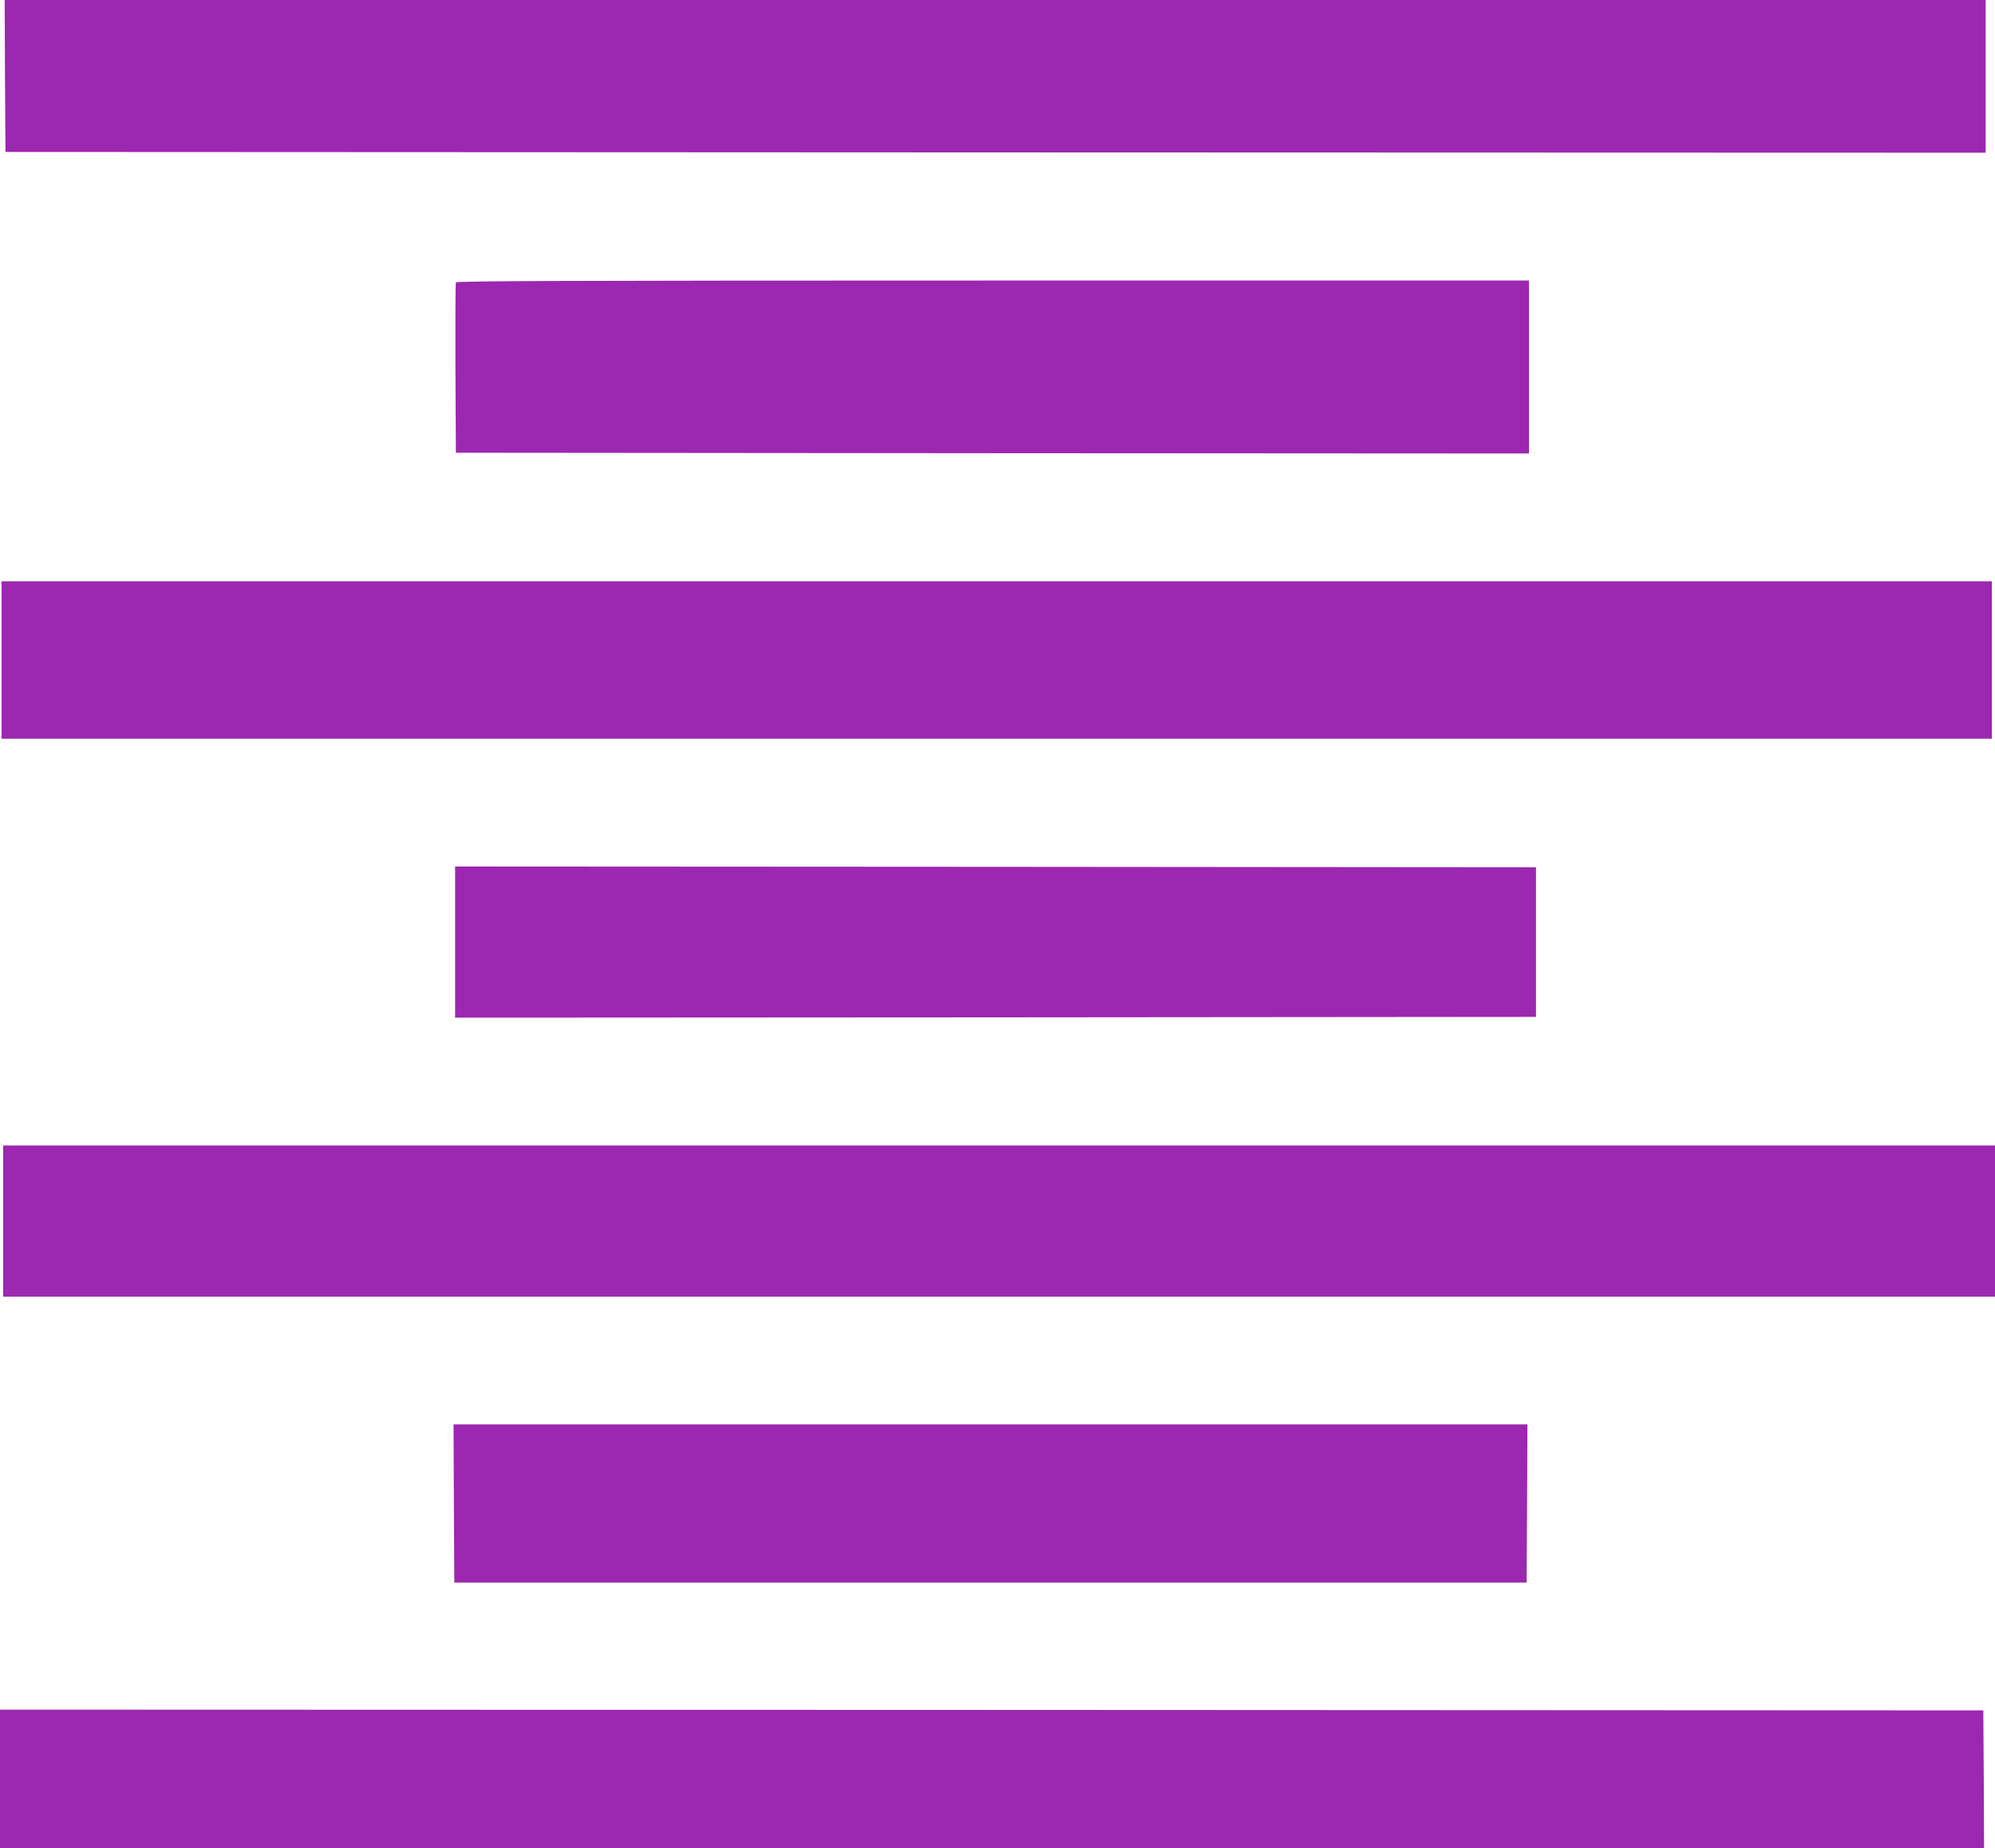
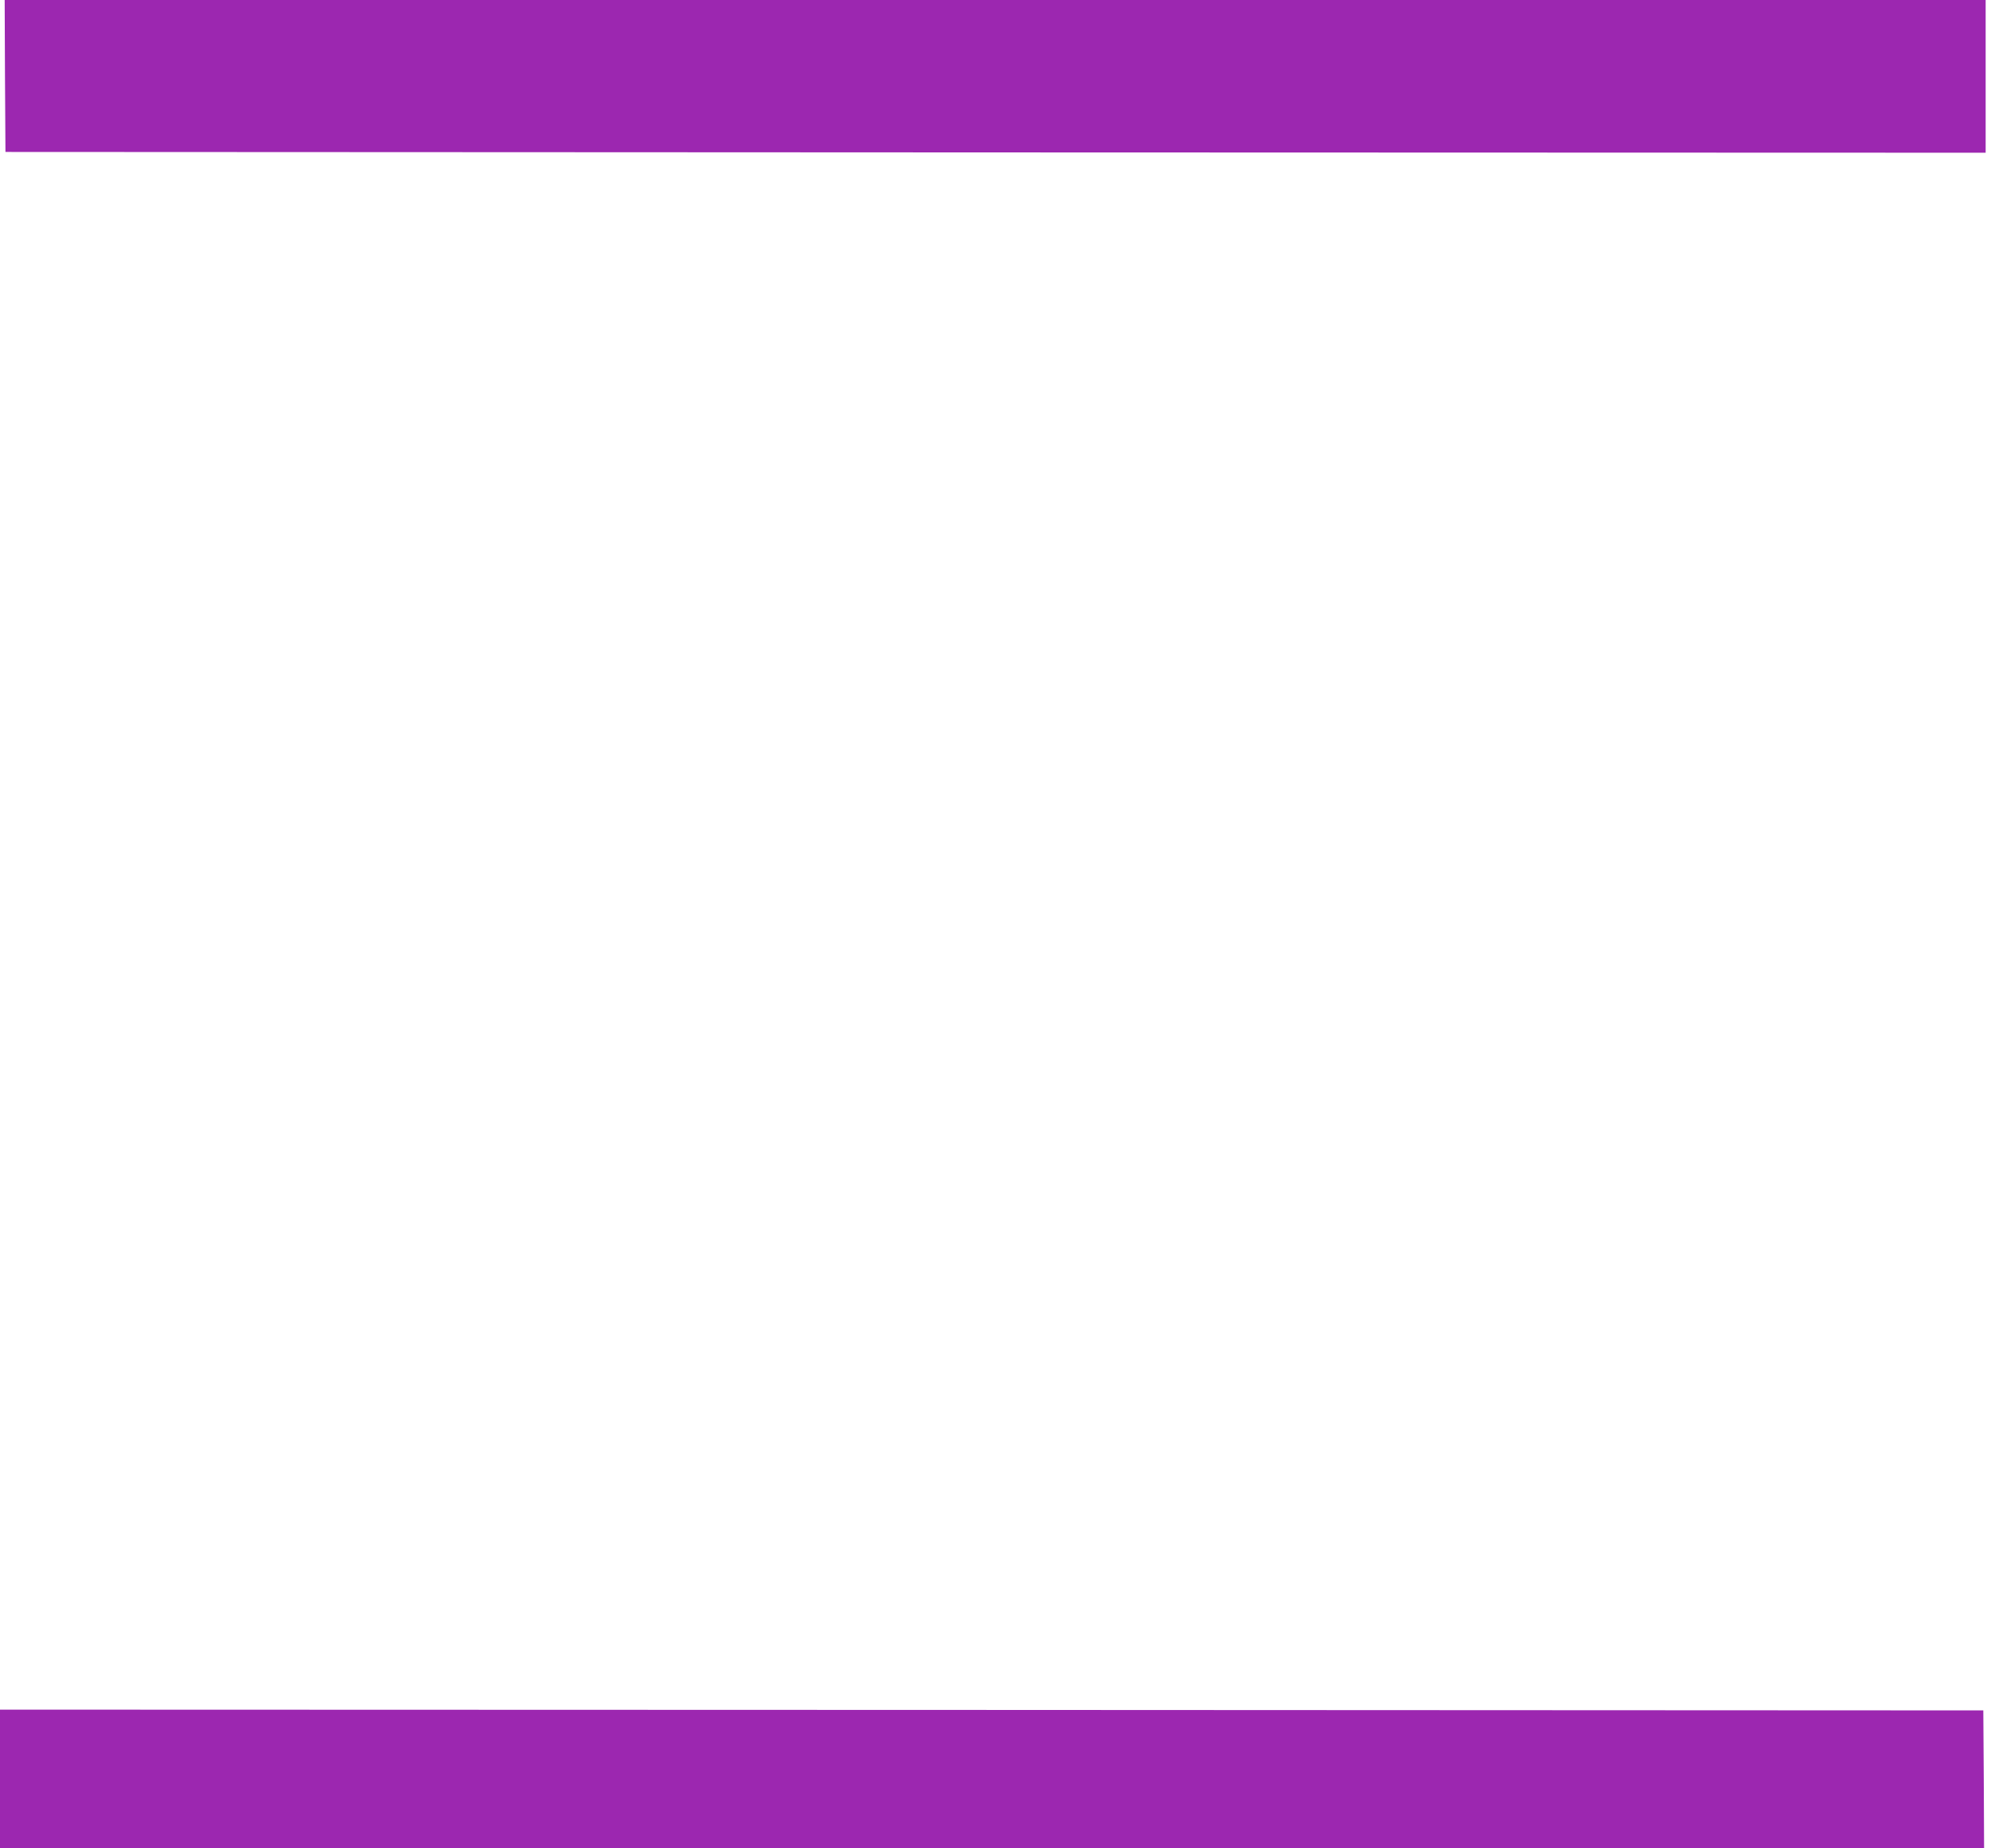
<svg xmlns="http://www.w3.org/2000/svg" version="1.0" width="1280pt" height="1186pt" viewBox="0 0 1280 1186" preserveAspectRatio="xMidYMid meet">
  <g transform="translate(0,1186) scale(0.1,-0.1)" fill="#9c27b0" stroke="none">
    <path d="M32 11373 l3 -488 6353 -3 6352 -2 0 490 0 490 -6355 0 -6355 0 2 -487z" />
-     <path d="M2925 10048 c-3 -7 -4 -256 -3 -553 l3 -540 3443 -3 3442 -2 0 555 0 555 -3440 0 c-2743 0 -3442 -3 -3445 -12z" />
-     <path d="M10 7625 l0 -505 6385 0 6385 0 0 505 0 505 -6385 0 -6385 0 0 -505z" />
-     <path d="M2920 5815 l0 -485 3468 2 3467 3 0 480 0 480 -3467 3 -3468 2 0 -485z" />
-     <path d="M20 4025 l0 -485 6390 0 6390 0 0 485 0 485 -6390 0 -6390 0 0 -485z" />
-     <path d="M2912 2213 l3 -508 3440 0 3440 0 3 508 2 507 -3445 0 -3445 0 2 -507z" />
    <path d="M0 445 l0 -445 6365 0 6365 0 -2 443 -3 442 -6362 3 -6363 2 0 -445z" />
  </g>
</svg>